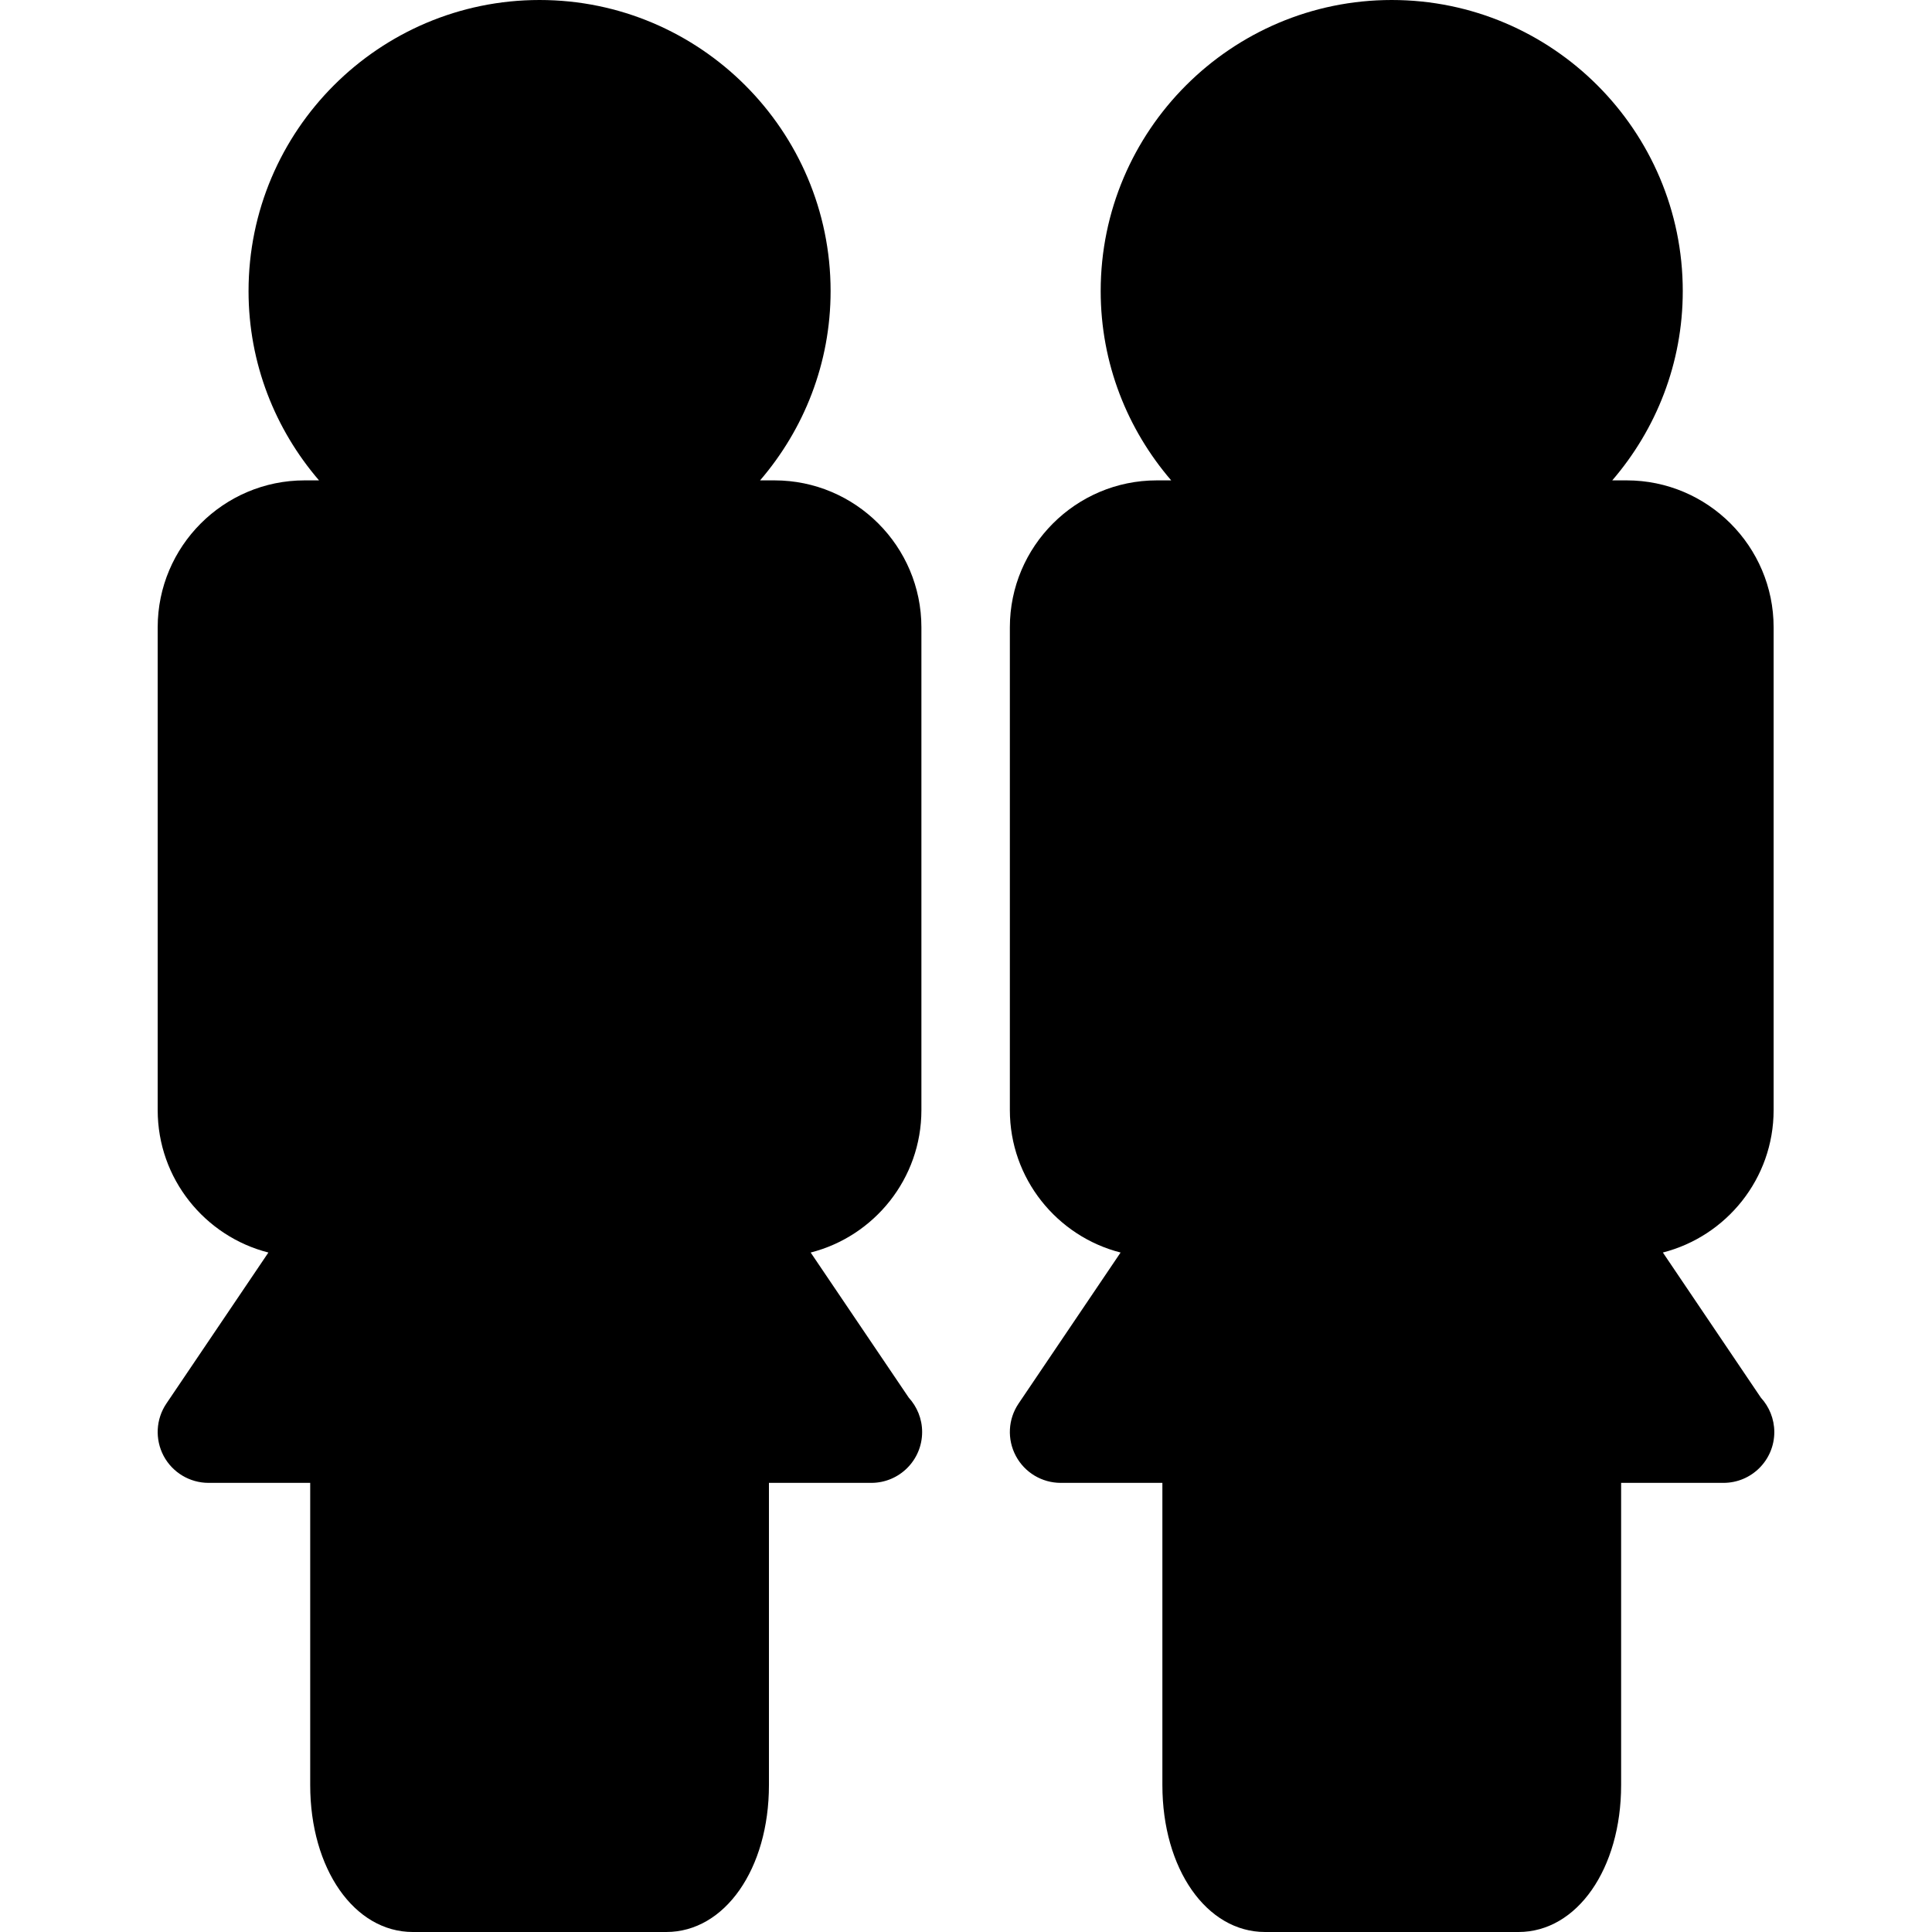
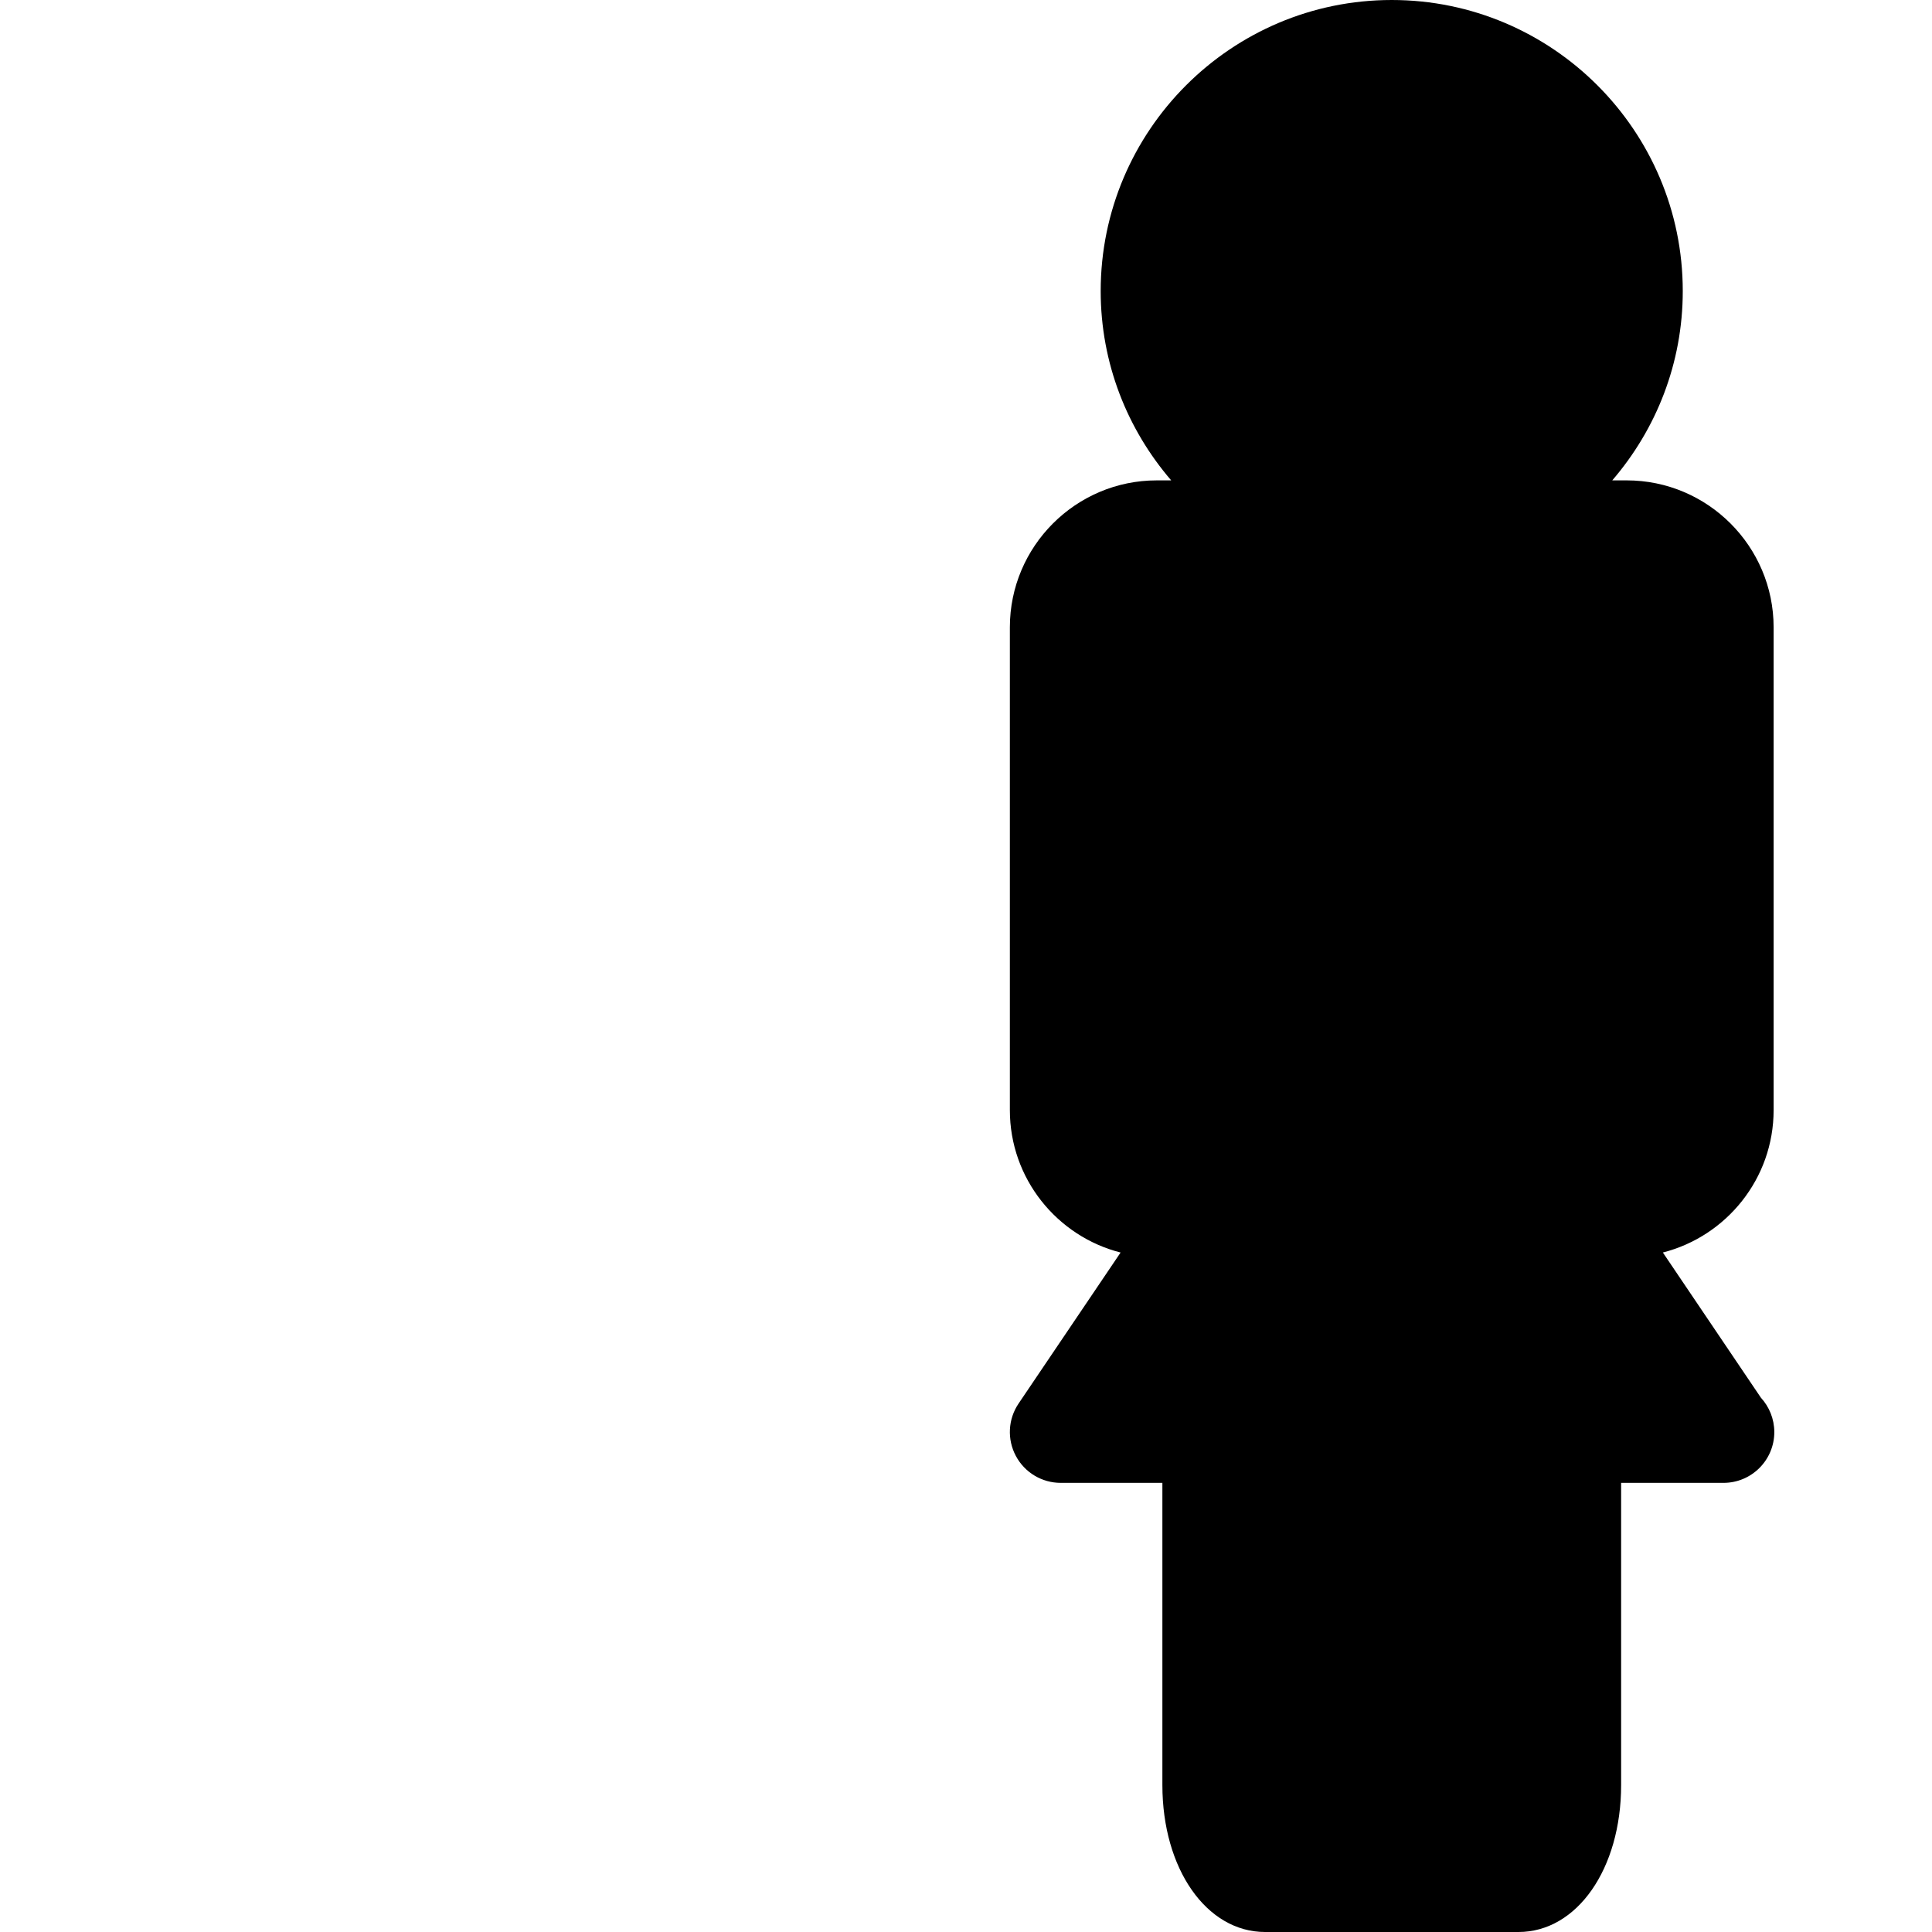
<svg xmlns="http://www.w3.org/2000/svg" version="1.1" id="Capa_1" x="0px" y="0px" width="468.614px" height="468.614px" viewBox="0 0 468.614 468.614" style="enable-background:new 0 0 468.614 468.614;" xml:space="preserve">
  <g>
    <g>
-       <path d="M196.631,303.806c15.417-3.927,26.859-17.918,26.859-34.539V152.162c0-19.645-15.988-35.645-35.632-35.645h-3.498    c10.625-12.361,17.105-28.379,17.105-45.916C201.465,31.667,169.786,0,130.869,0C91.94,0,60.286,31.667,60.286,70.601    c0,17.537,6.464,33.555,17.095,45.916h-3.506c-19.645,0-35.627,16-35.627,35.645v117.105c0,16.621,11.437,30.612,26.854,34.539    L40.35,340.448c-2.549,3.783-2.795,8.659-0.658,12.694c2.146,4.018,6.335,6.533,10.89,6.533h24.659v73.295    c0,20.332,10.698,35.644,24.896,35.644h61.471c14.198,0,24.902-15.312,24.902-35.644v-73.295h24.665    c0.06-0.012,0.105-0.012,0.159,0c6.812,0,12.334-5.513,12.334-12.334c0-3.207-1.24-6.137-3.246-8.335L196.631,303.806z" />
      <path d="M427.106,339.006L403.334,303.8c15.414-3.933,26.865-17.918,26.865-34.539v-117.1c0-19.645-15.991-35.645-35.639-35.645    h-3.501c10.635-12.361,17.102-28.379,17.102-45.916C408.161,31.667,376.492,0,337.569,0c-38.917,0-70.593,31.667-70.593,70.601    c0,17.537,6.468,33.555,17.103,45.916h-3.501c-19.648,0-35.633,16-35.633,35.645v117.105c0,16.621,11.445,30.612,26.859,34.539    l-24.752,36.642c-2.552,3.783-2.804,8.659-0.654,12.694c2.138,4.018,6.323,6.533,10.887,6.533h24.655v73.295    c0,20.332,10.707,35.644,24.902,35.644h61.477c14.189,0,24.891-15.312,24.891-35.644v-73.295h24.655    c0.072-0.012,0.114-0.012,0.168,0c6.815,0,12.334-5.513,12.334-12.334C430.355,344.134,429.118,341.205,427.106,339.006z" />
    </g>
  </g>
  <g>
</g>
  <g>
</g>
  <g>
</g>
  <g>
</g>
  <g>
</g>
  <g>
</g>
  <g>
</g>
  <g>
</g>
  <g>
</g>
  <g>
</g>
  <g>
</g>
  <g>
</g>
  <g>
</g>
  <g>
</g>
  <g>
</g>
</svg>